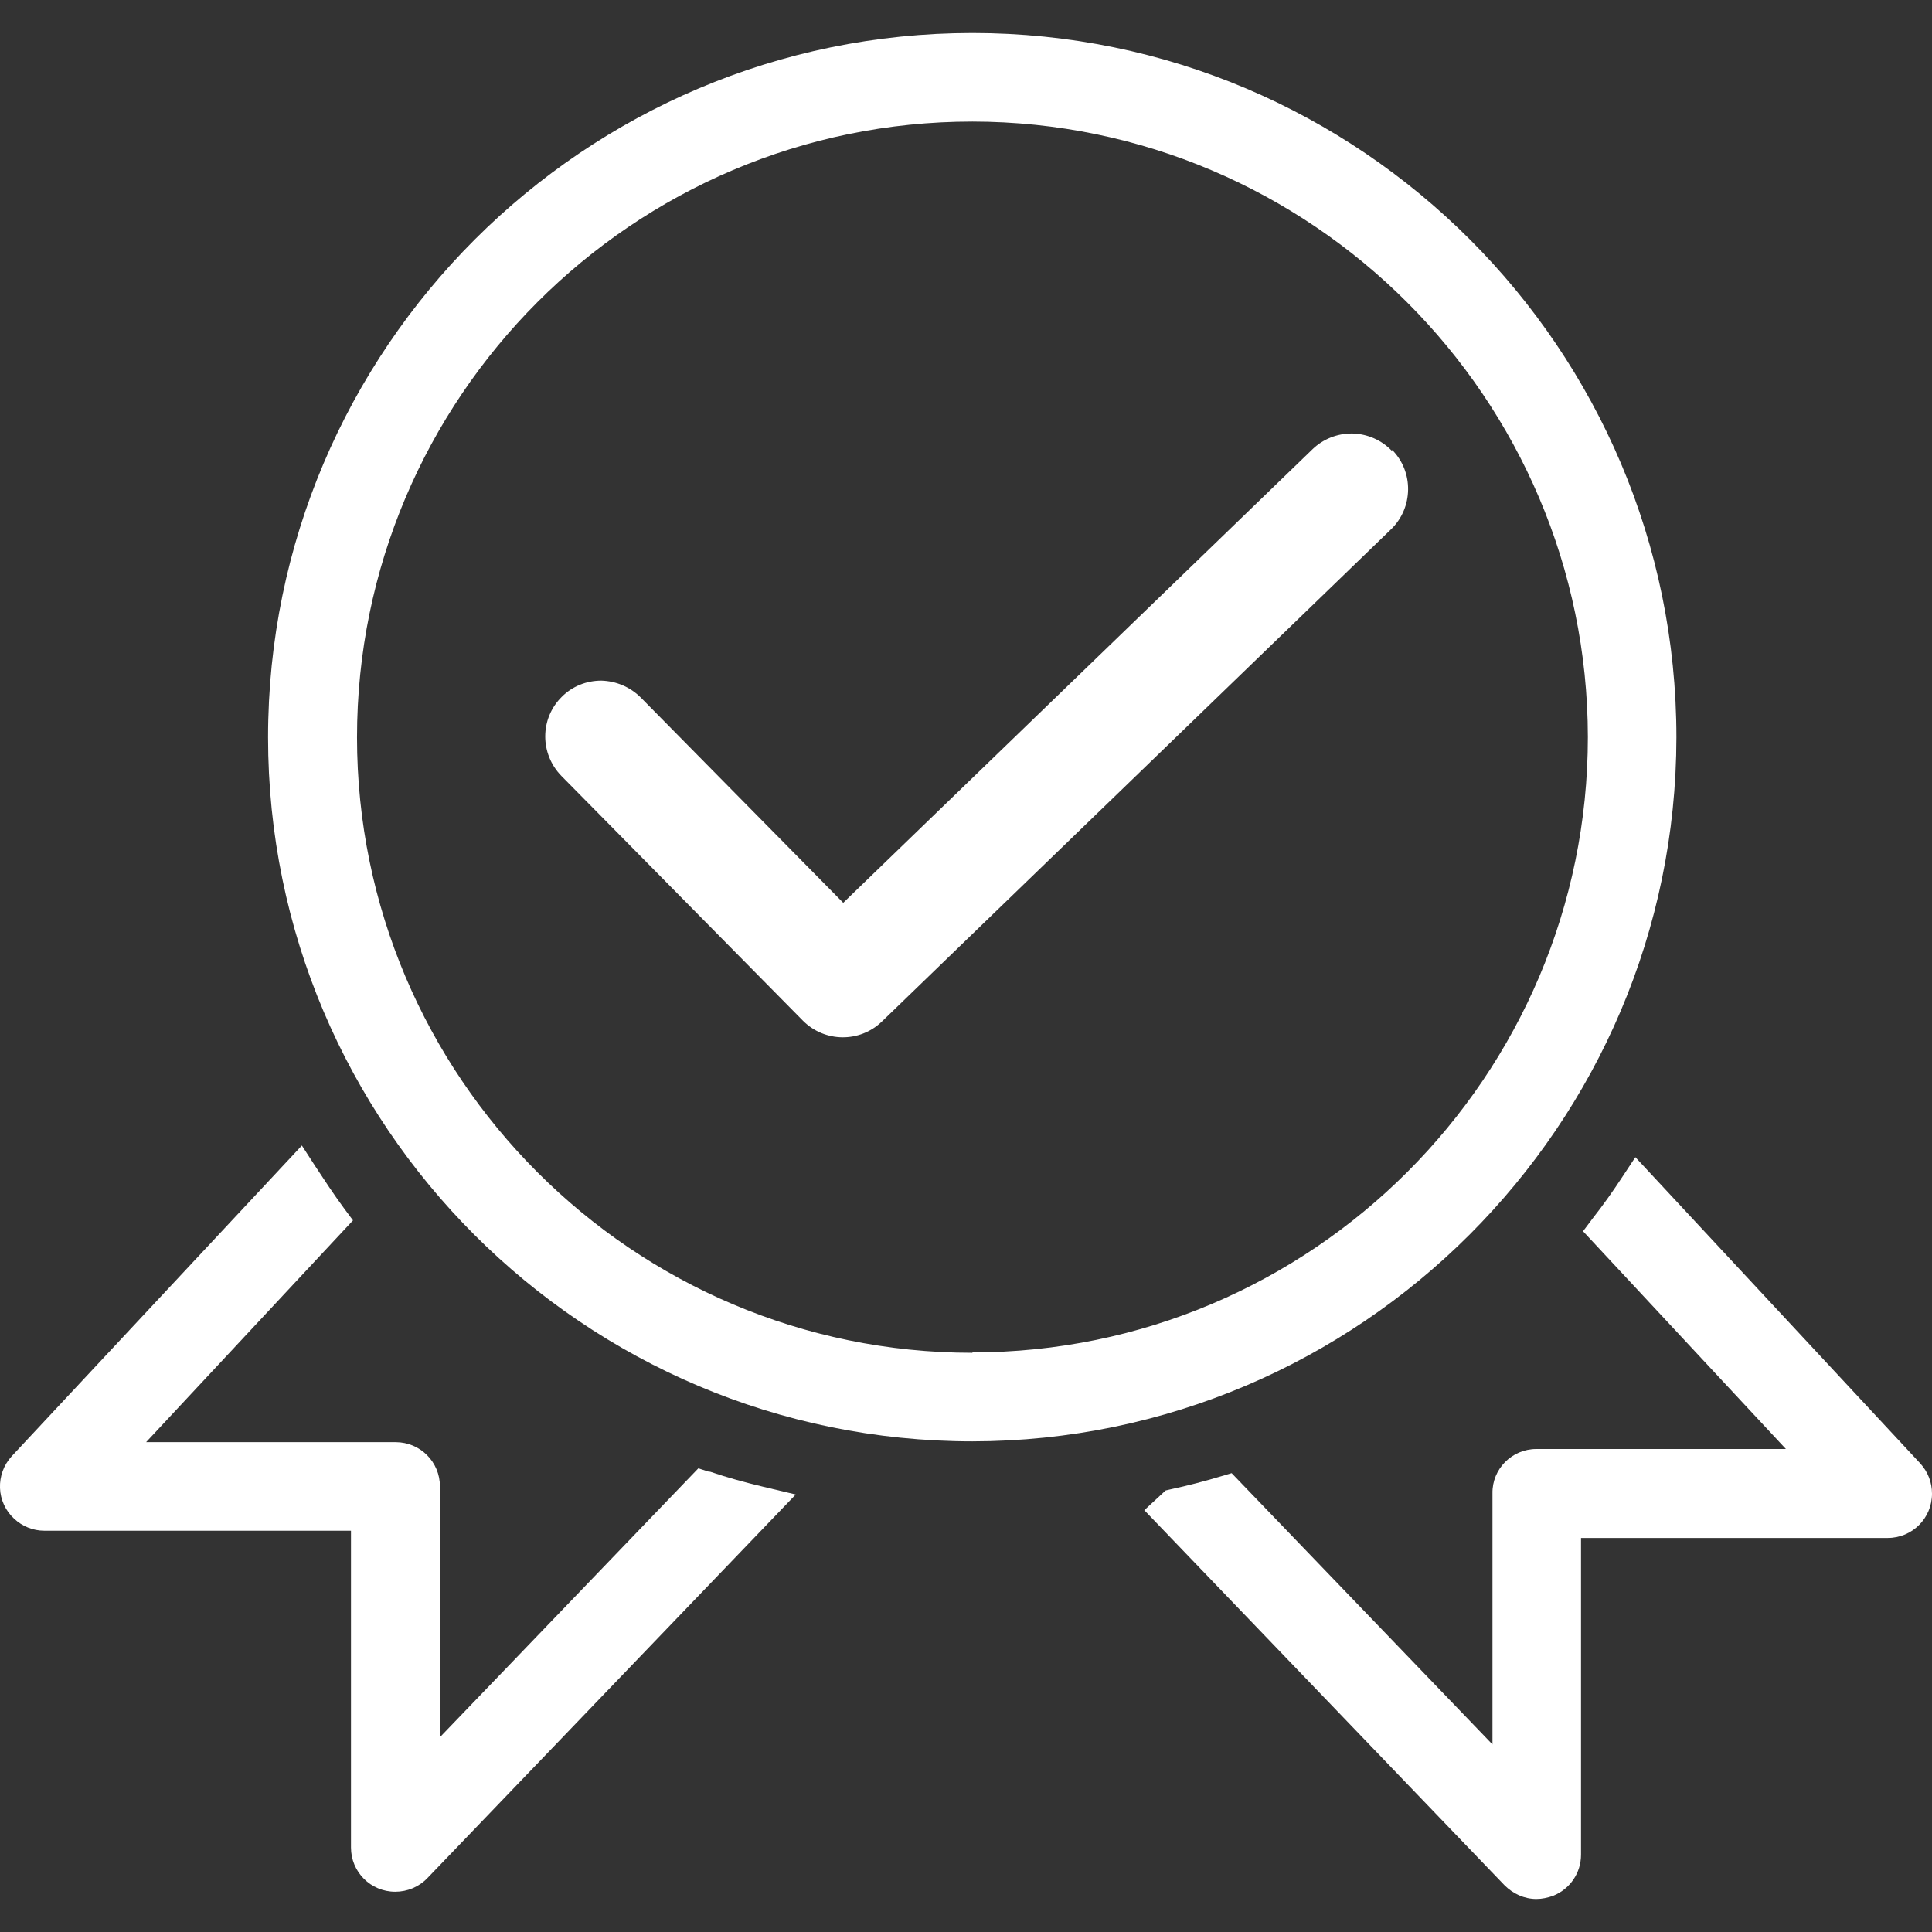
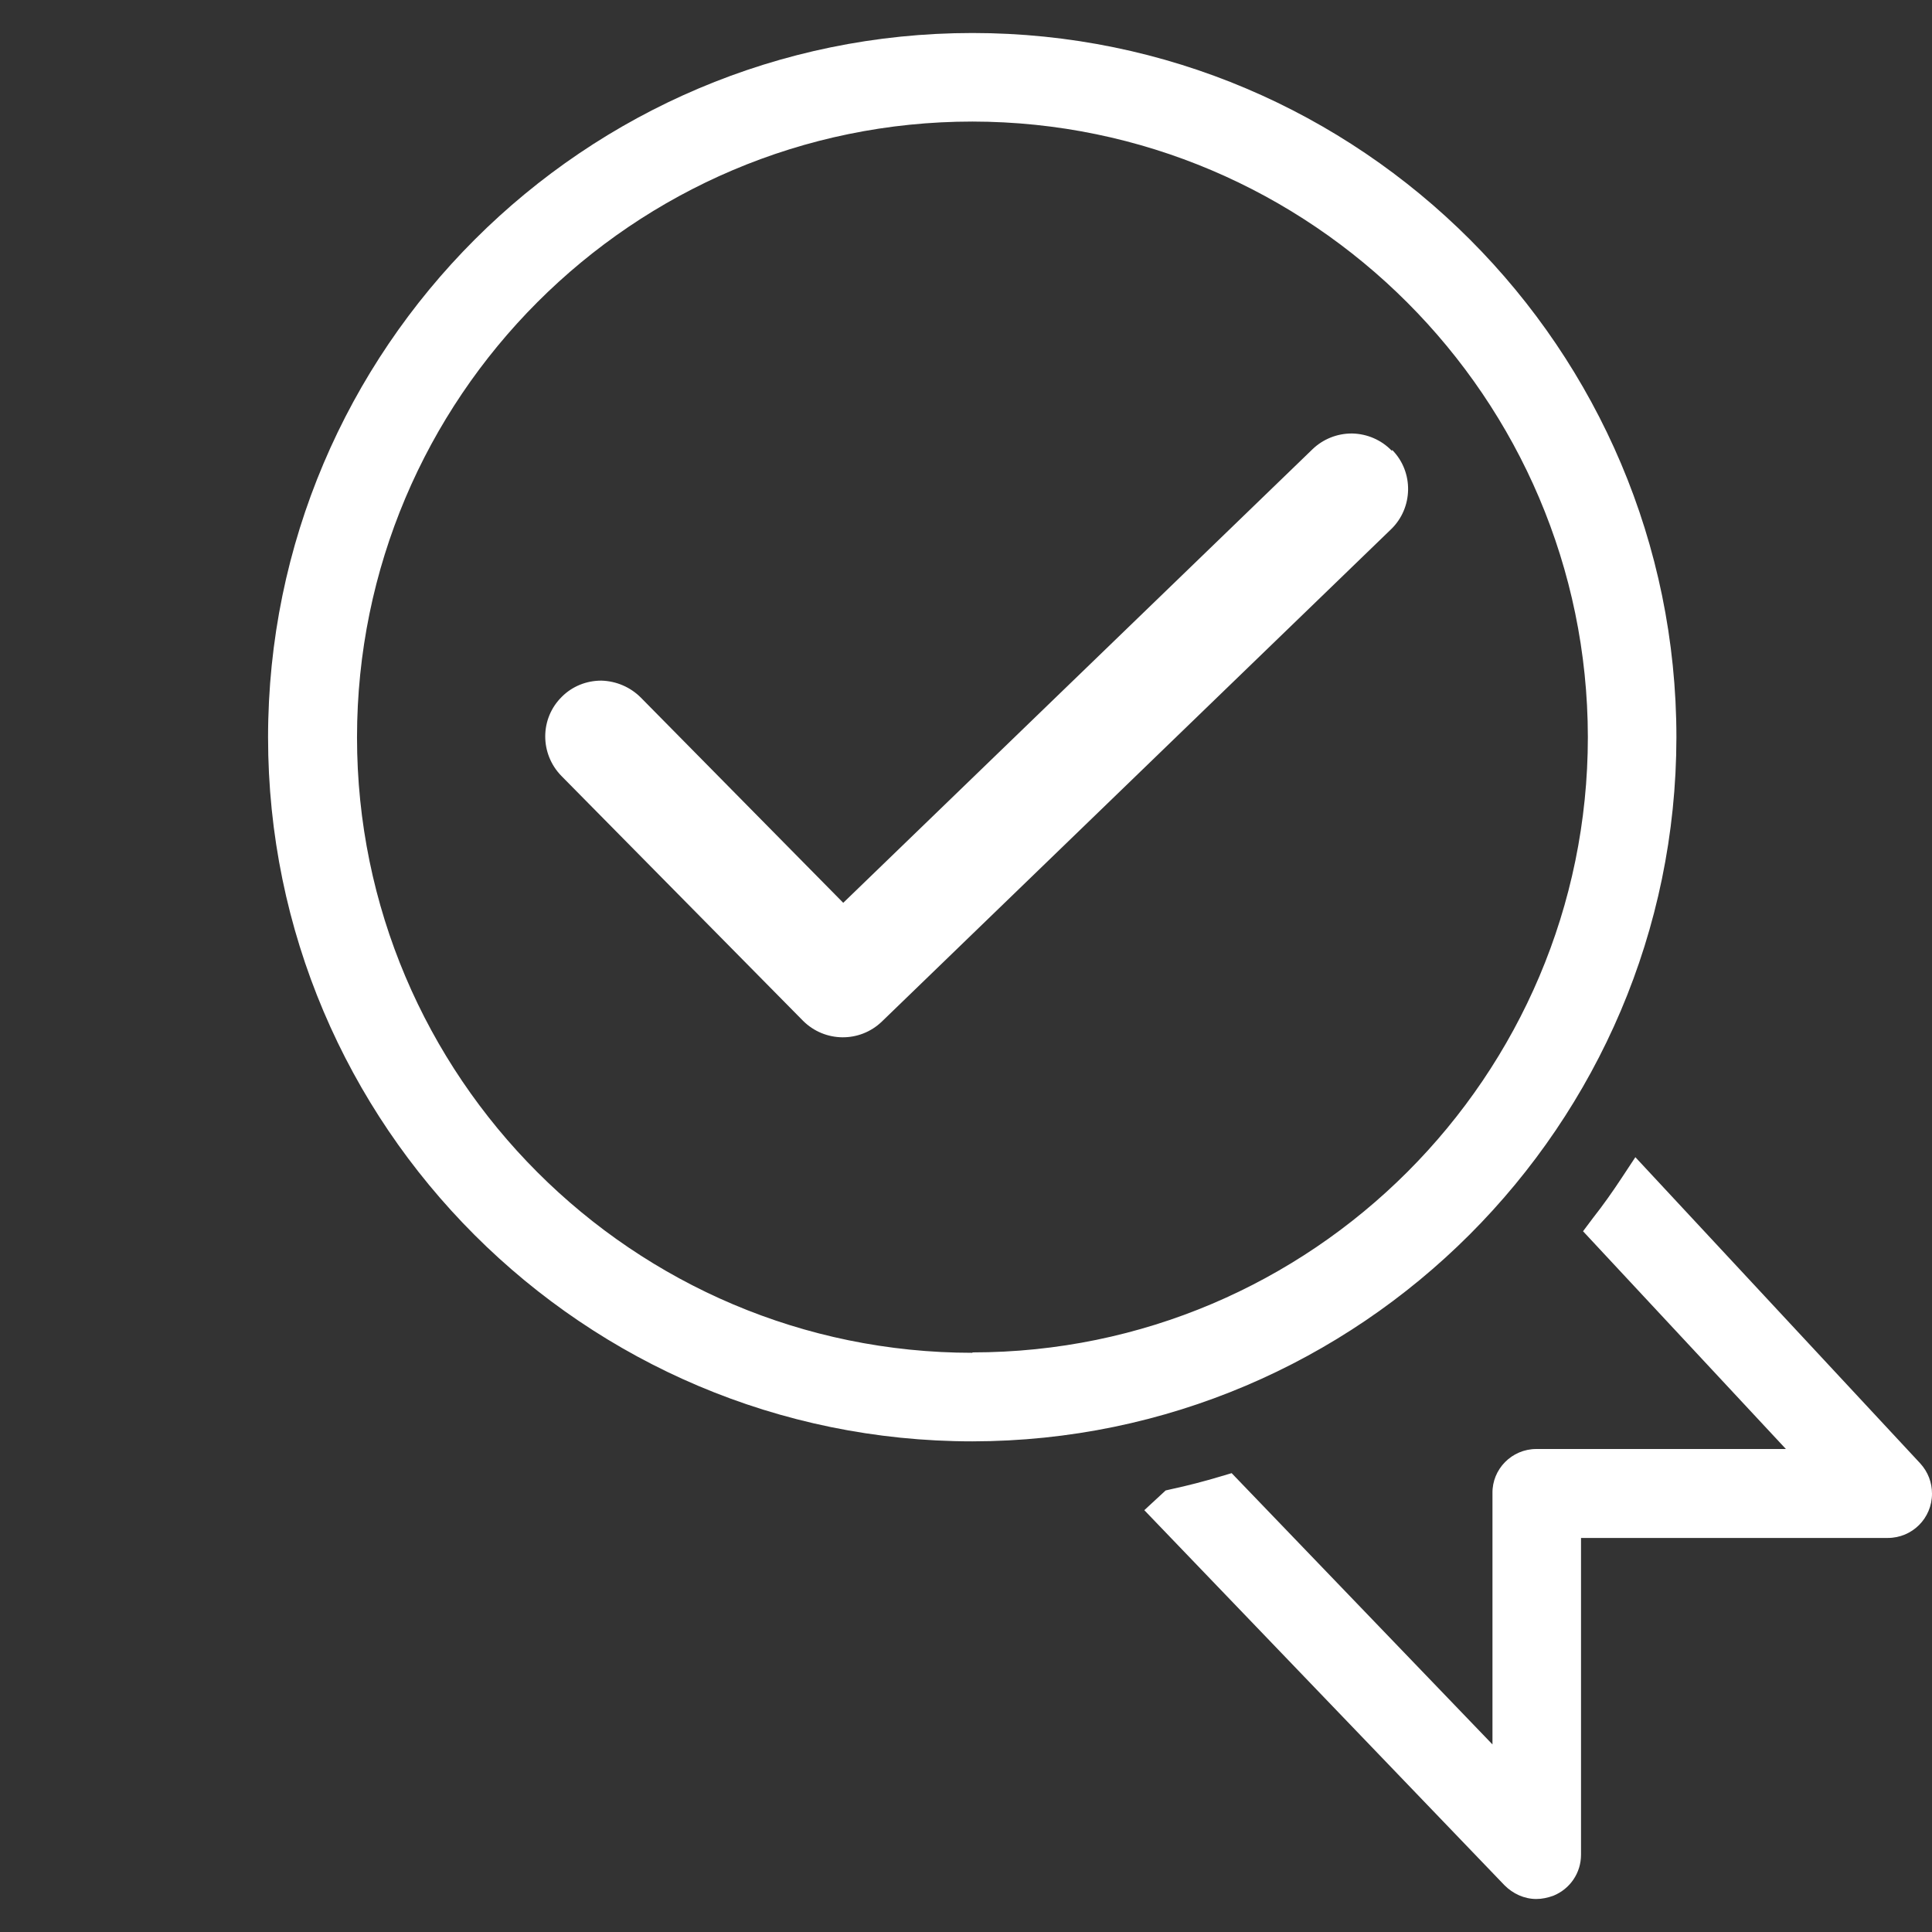
<svg xmlns="http://www.w3.org/2000/svg" id="Layer_1" viewBox="0 0 48 48">
  <rect x="0" y="0" width="48" height="48" fill="#333333" stroke="none" />
  <defs>
    <style>.cls-1{fill:#fff;stroke-width:0px;}</style>
  </defs>
  <path class="cls-1" d="M34.58,11.2s0,0,0,0h0c-.26-.27-.61-.42-.98-.43h-.02c-.36,0-.71.14-.97.39l-11.66,11.27-5.03-5.1c-.26-.26-.61-.41-.98-.42h0c-.37,0-.72.14-.98.4-.55.54-.55,1.42-.01,1.97l6,6.08c.54.54,1.41.55,1.96.02l12.65-12.23c.55-.53.57-1.42.03-1.97Z" />
  <path class="cls-1" d="M41.65,18.32C41.65,8.67,33.8.82,24.16.82S6.66,8.67,6.66,18.32s7.85,17.49,17.5,17.49h0c9.63-.01,17.48-7.86,17.49-17.49ZM24.16,33.61c-8.43,0-15.29-6.86-15.29-15.29S15.72,3.02,24.16,3.02c8.42.01,15.28,6.87,15.29,15.29,0,8.43-6.86,15.29-15.29,15.29Z" />
  <path class="cls-1" d="M47.71,36.36l-7.08-7.61-.33.5c-.23.35-.47.69-.73,1.02l-.24.32,5.04,5.41h-6.2c-.61,0-1.1.5-1.09,1.1v6.24l-6.48-6.74-.27.08c-.4.12-.82.23-1.24.32l-.13.03-.53.49,8.95,9.32c.21.21.49.34.79.34h0c.14,0,.28-.03.42-.08.42-.17.69-.57.69-1.02v-7.87h7.62c.61,0,1.1-.49,1.1-1.1,0-.28-.1-.54-.29-.75Z" />
-   <path class="cls-1" d="M17.63,36.57l-.28-.09-6.42,6.68v-6.23c0-.61-.49-1.1-1.1-1.1H3.63l5.14-5.51-.23-.31c-.25-.34-.48-.69-.71-1.04l-.33-.51L.29,36.18c-.2.22-.3.5-.29.79.01.29.14.57.35.76.2.19.47.3.75.3h7.62v7.87c0,.61.49,1.1,1.1,1.1h0c.3,0,.59-.12.8-.34l9.15-9.53-.8-.19c-.46-.11-.9-.23-1.34-.38Z" />
</svg>